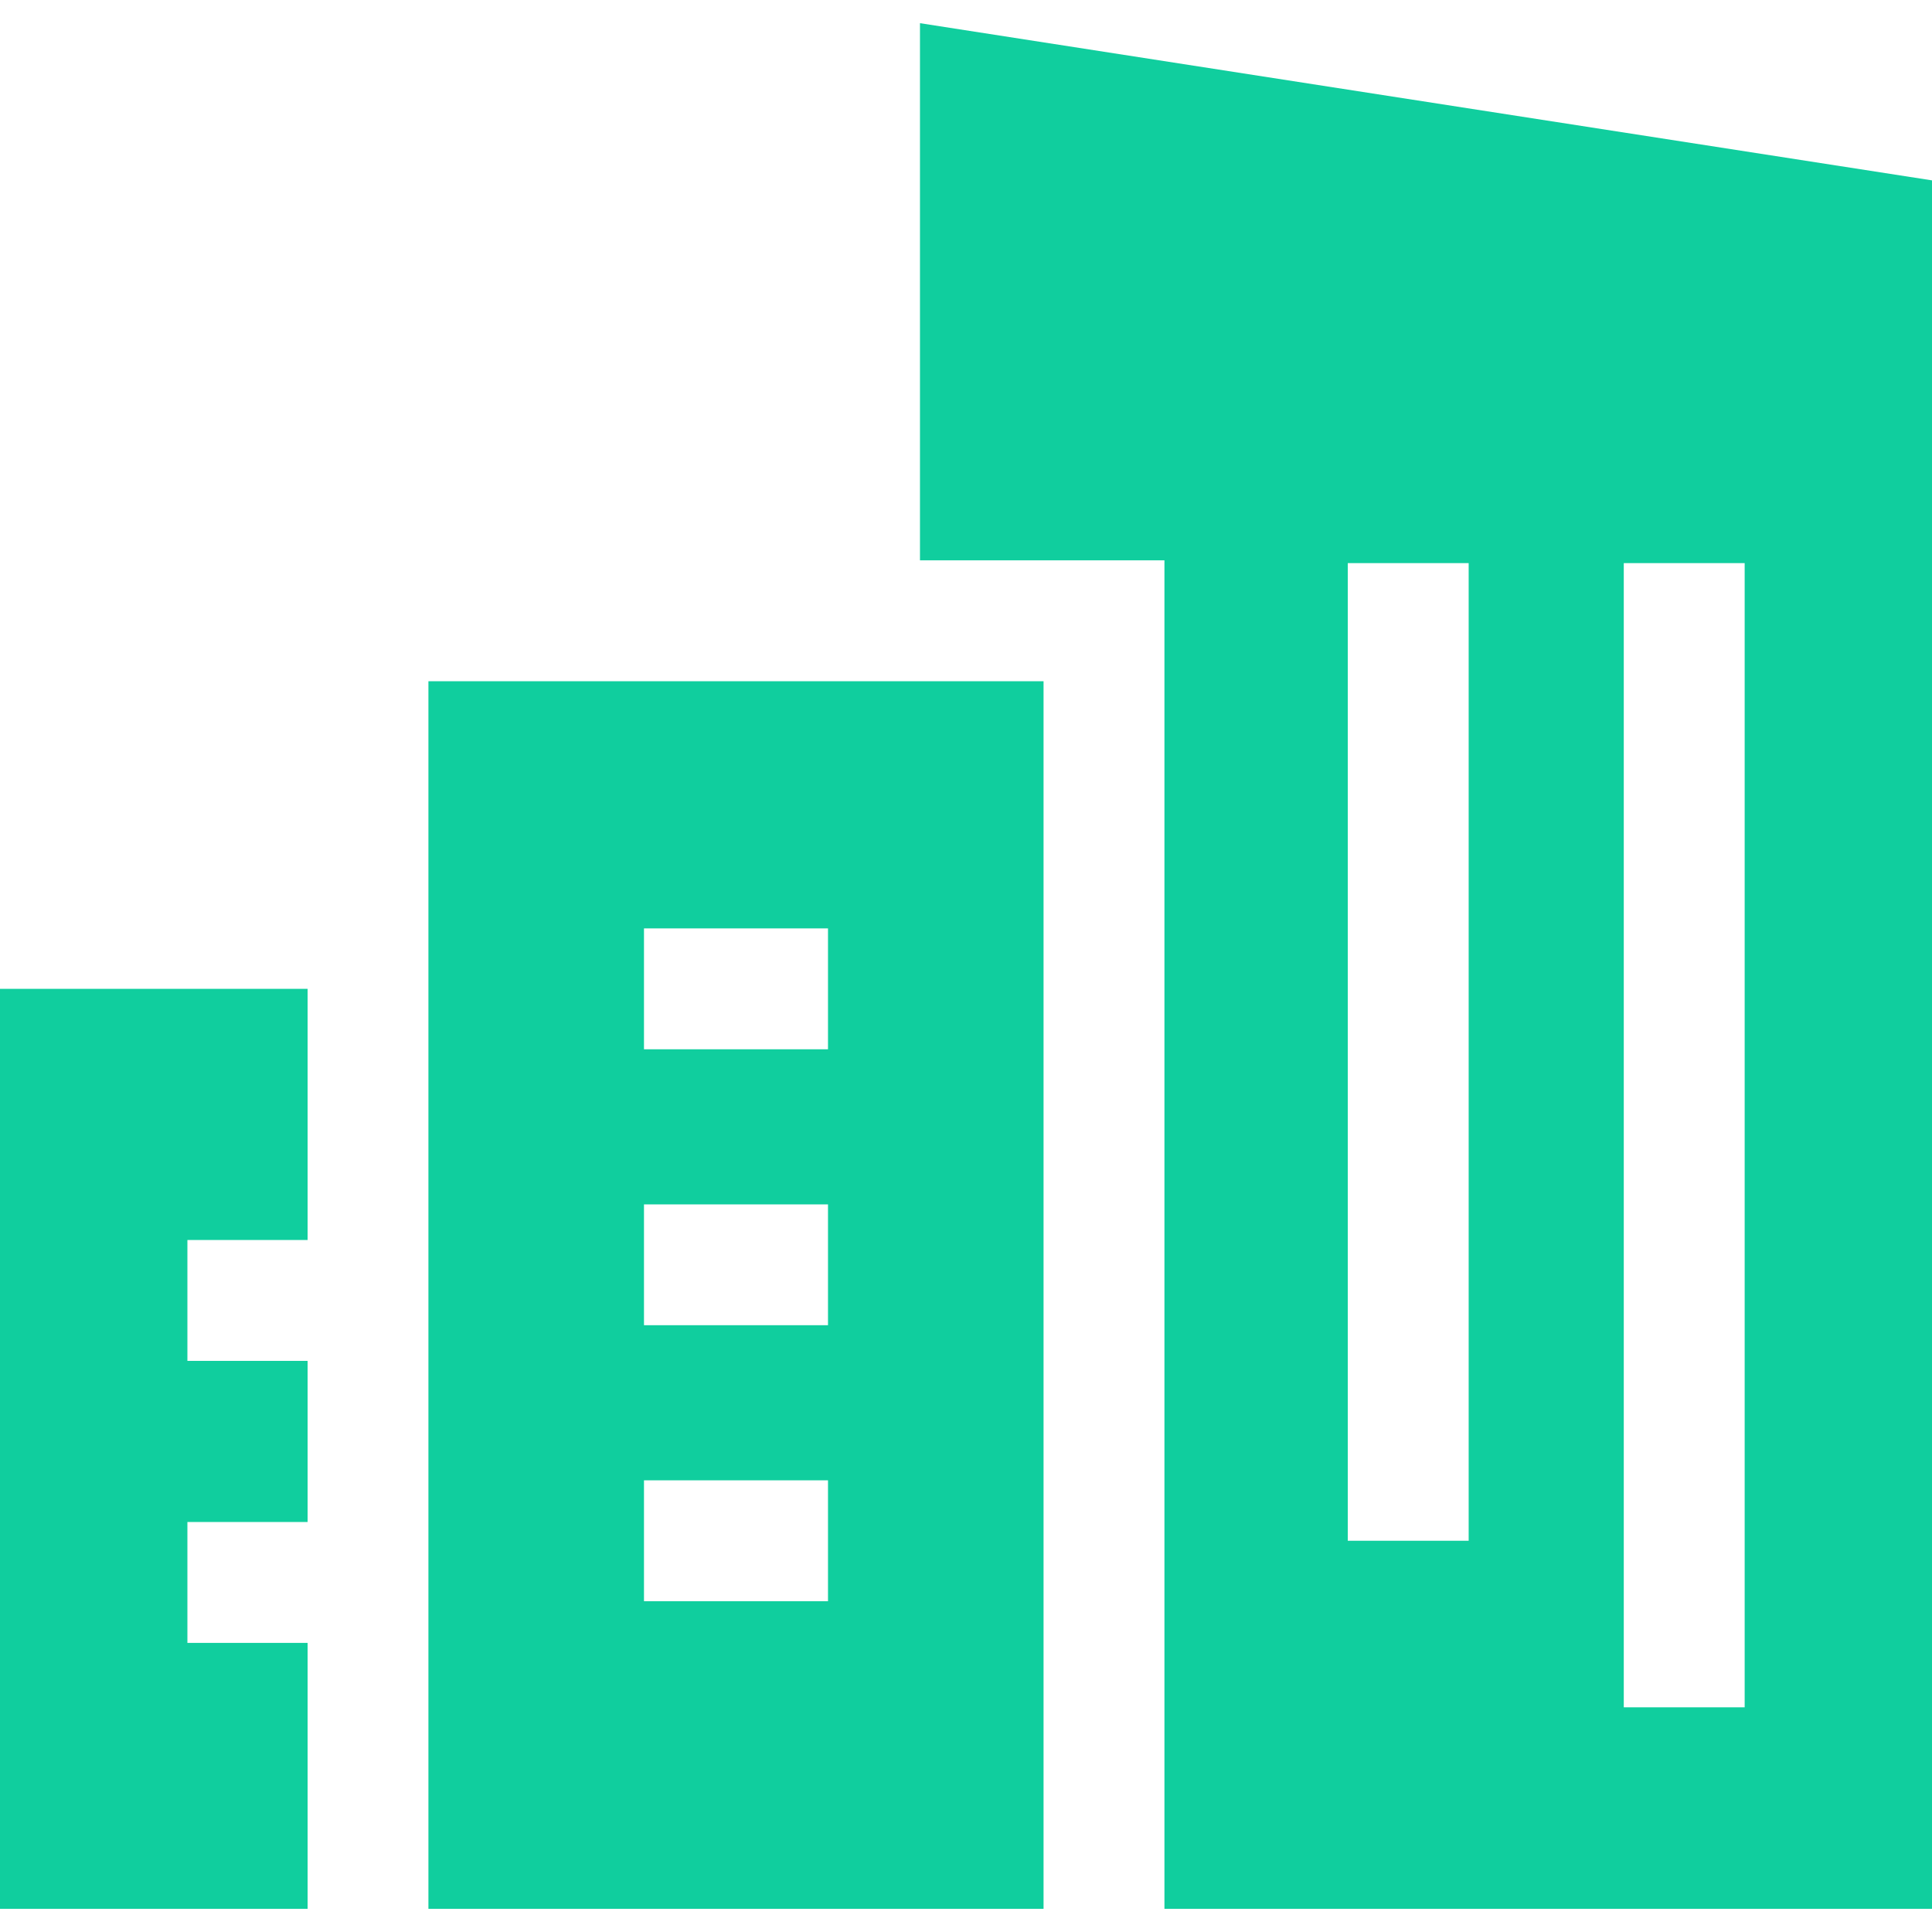
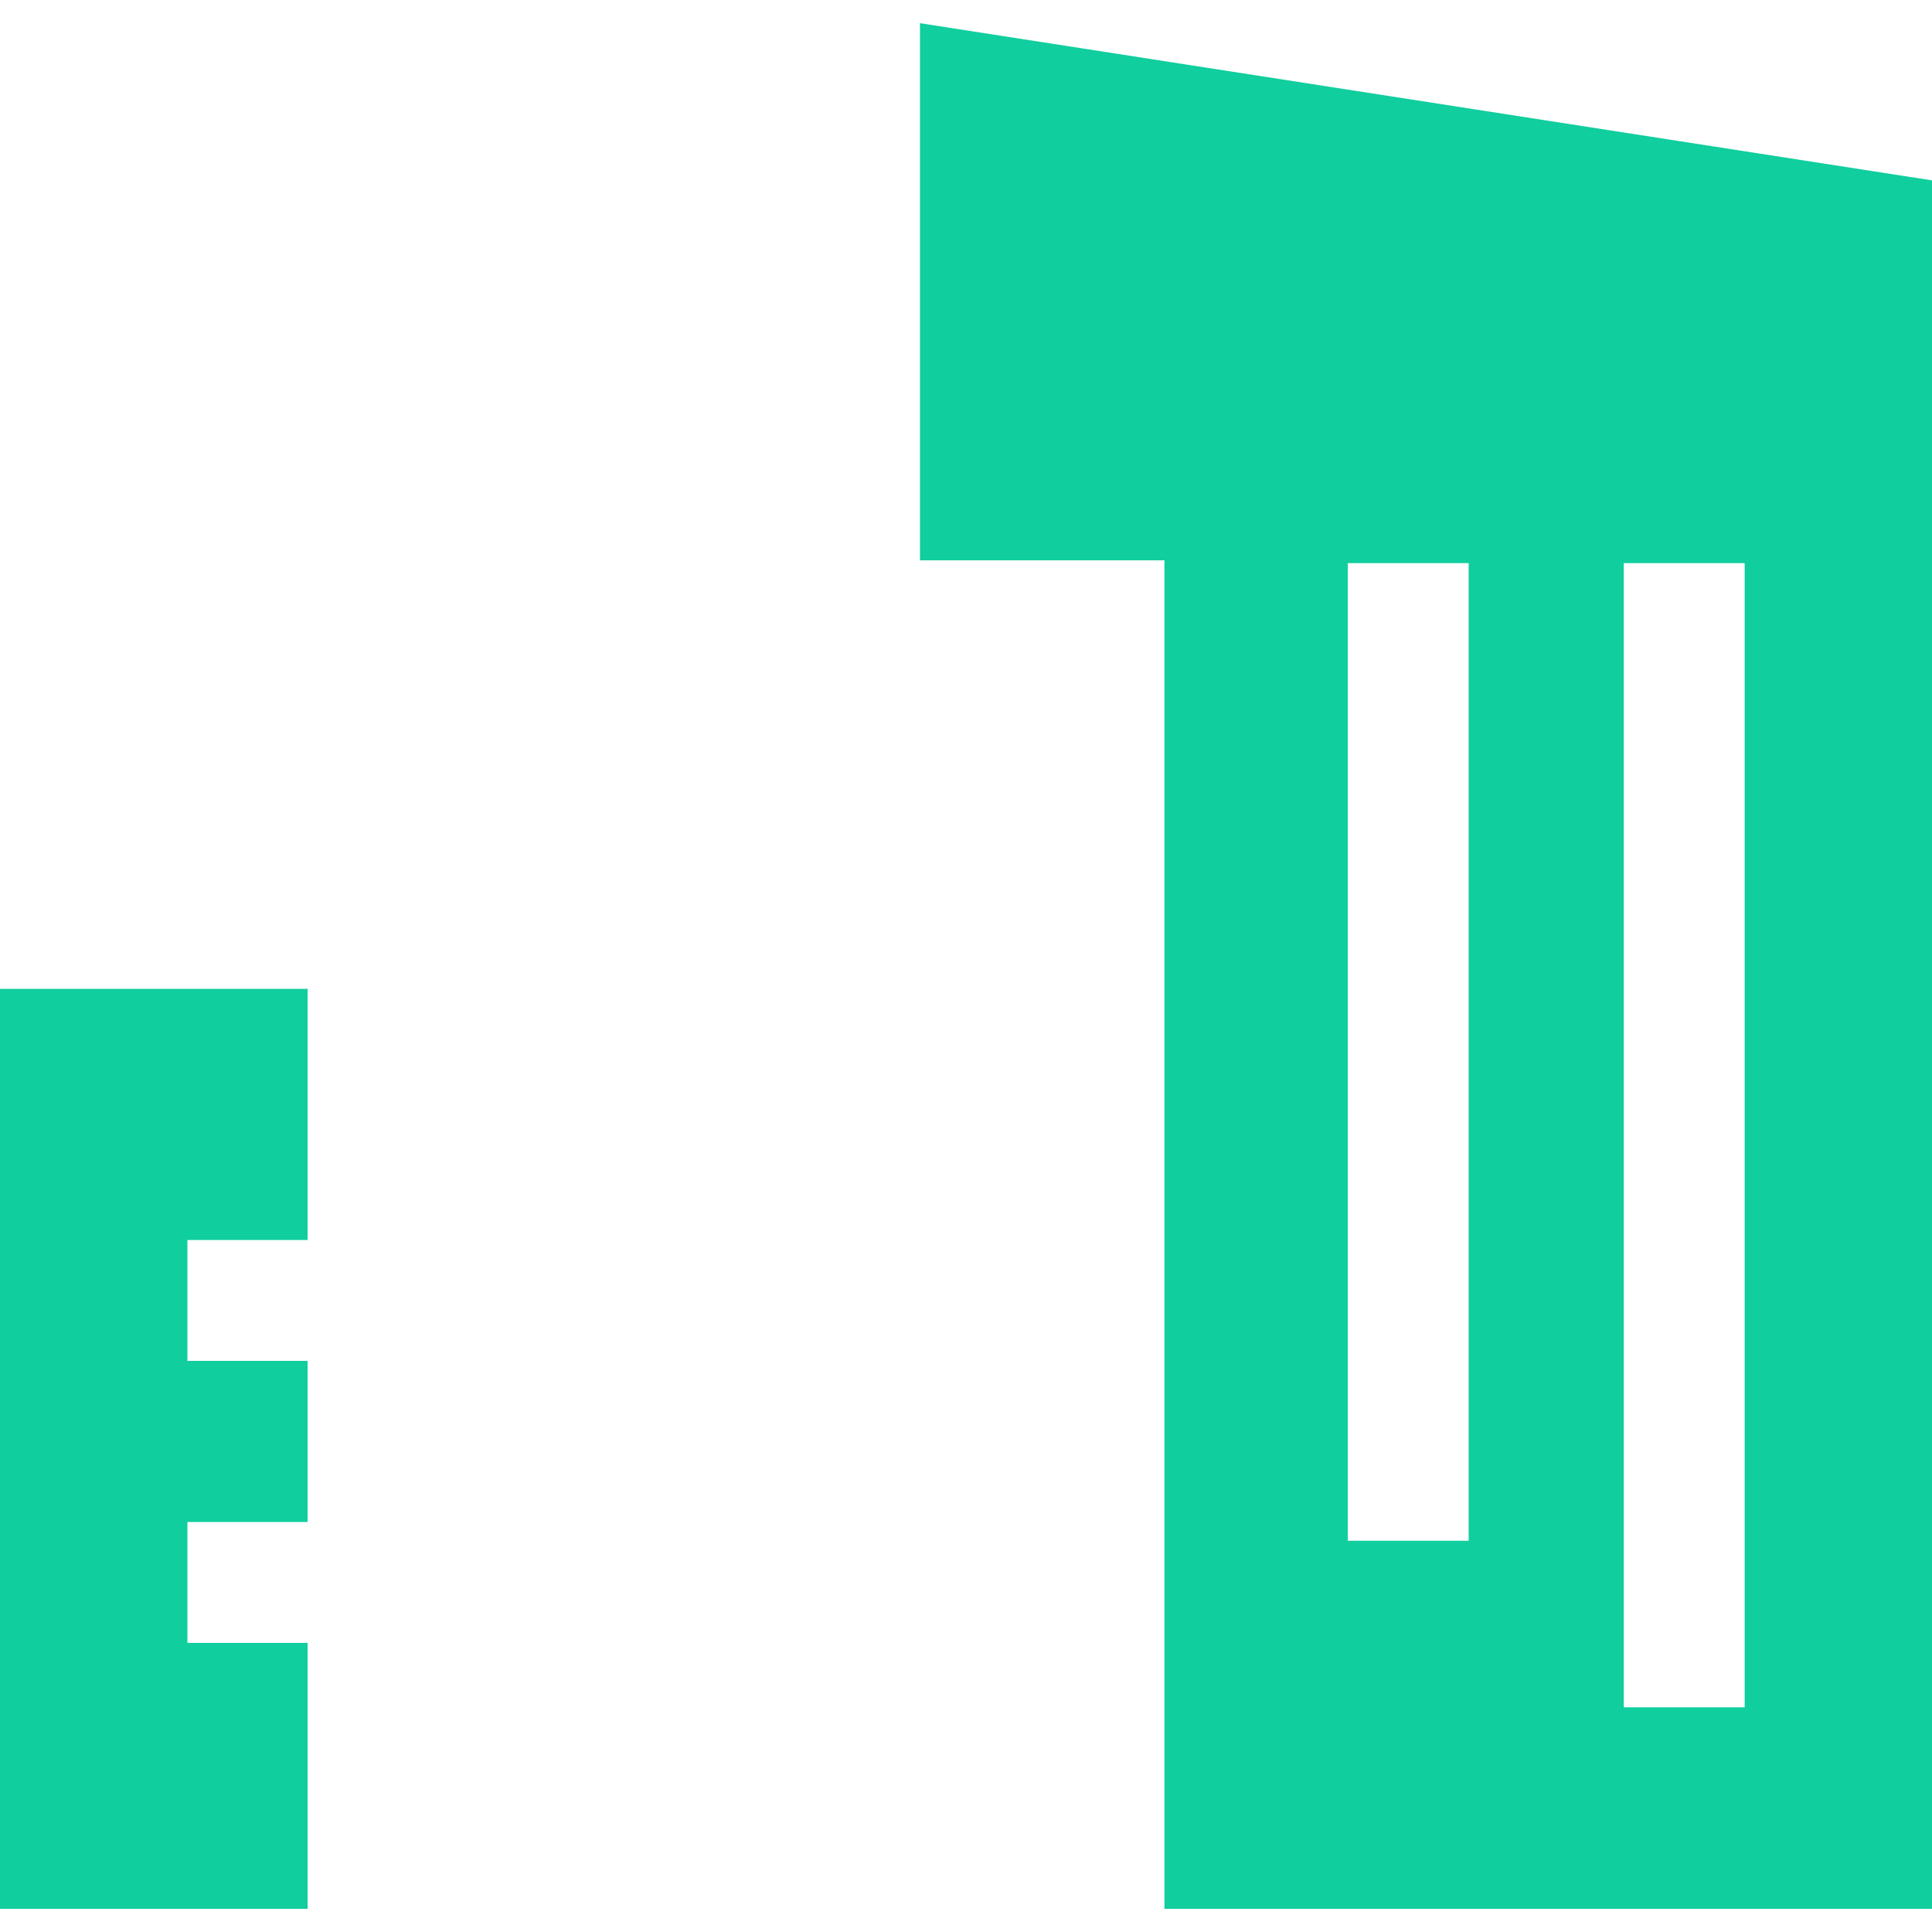
<svg xmlns="http://www.w3.org/2000/svg" width="28" height="28" viewBox="0 0 28 28" fill="none">
  <g clip-path="url(#clip0_23192_166429)">
    <path d="M13.333 0.336V8.121H16.876V27.664H28V2.614L13.333 0.336ZM21.285 22.33H19.533V8.161H21.285V22.33ZM25.285 24.744H23.533V8.161H25.285V24.744Z" fill="#10CE9E" />
    <path d="M2.716 17.971V19.723H4.458V22.058H2.716V23.81H4.458V27.664H0V14.331H4.458V17.971H2.716Z" fill="#10CE9E" />
-     <path d="M6.209 9.873V27.664H15.124V9.873H6.209ZM12 23.206H9.333V21.454H12V23.206ZM12 19.206H9.333V17.455H12V19.206ZM12 15.207H9.333V13.455H12V15.207Z" fill="#10CE9E" />
  </g>
  <defs>
    <clipPath id="clip0_23192_166429">
      <rect width="28" height="28" fill="white" />
    </clipPath>
  </defs>
</svg>